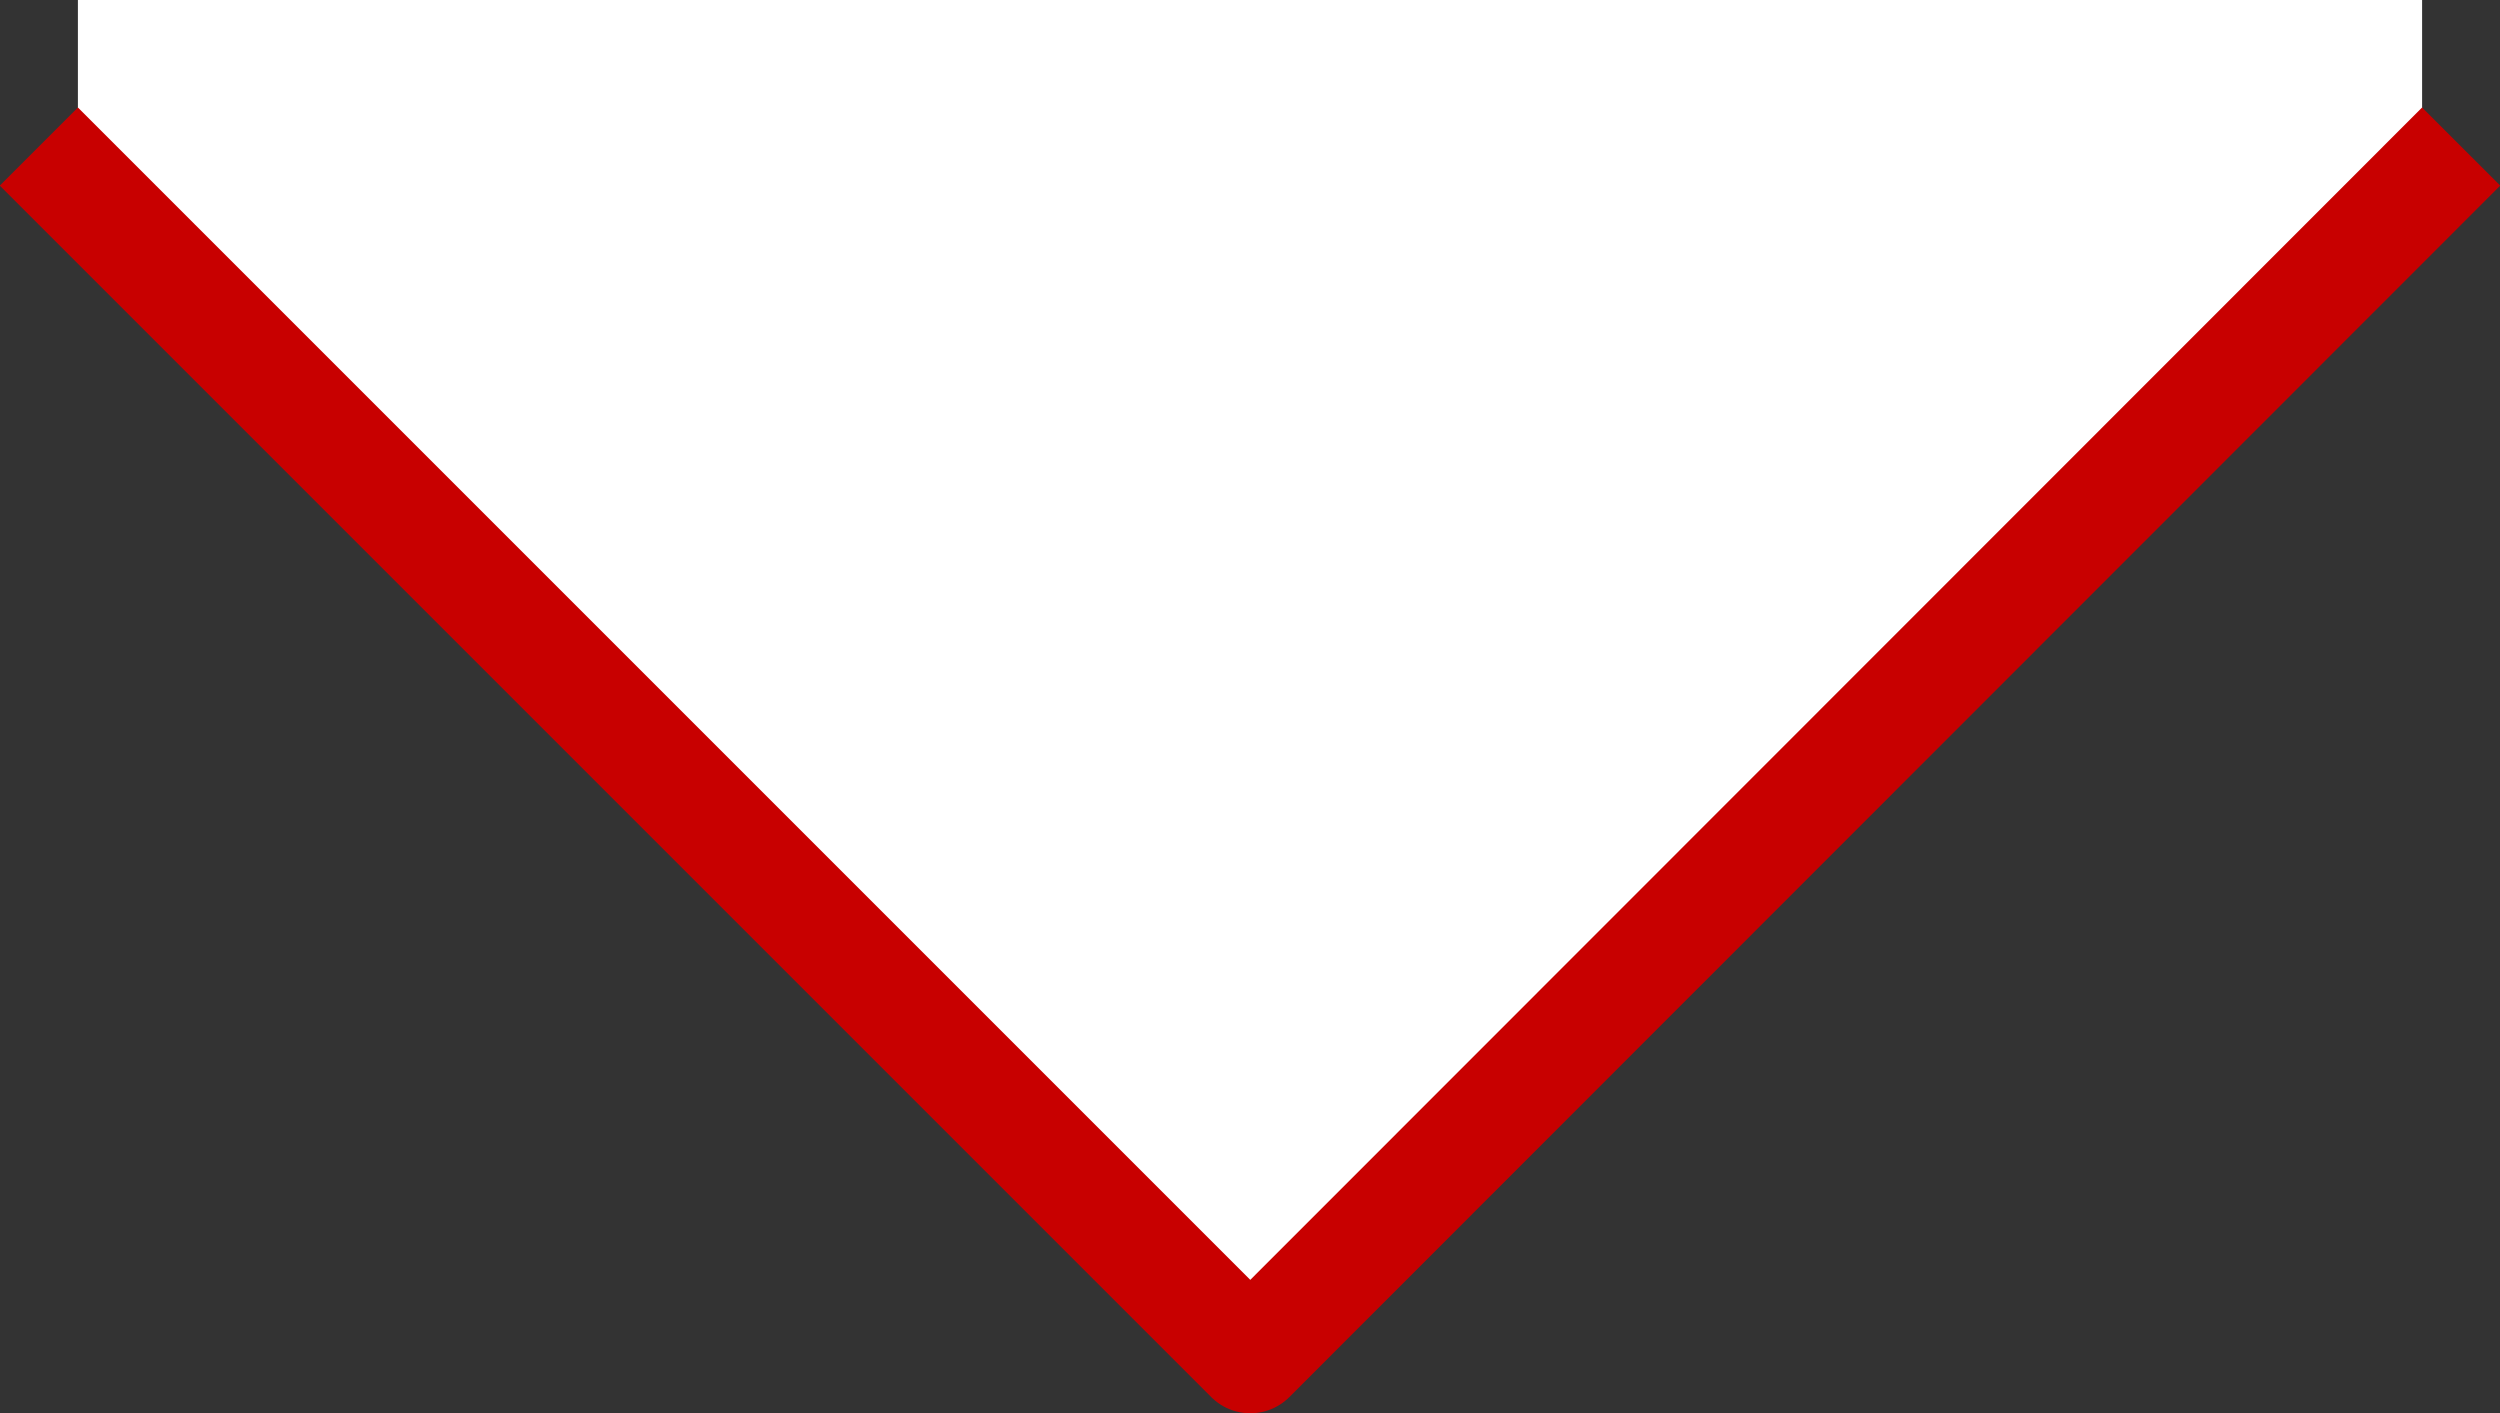
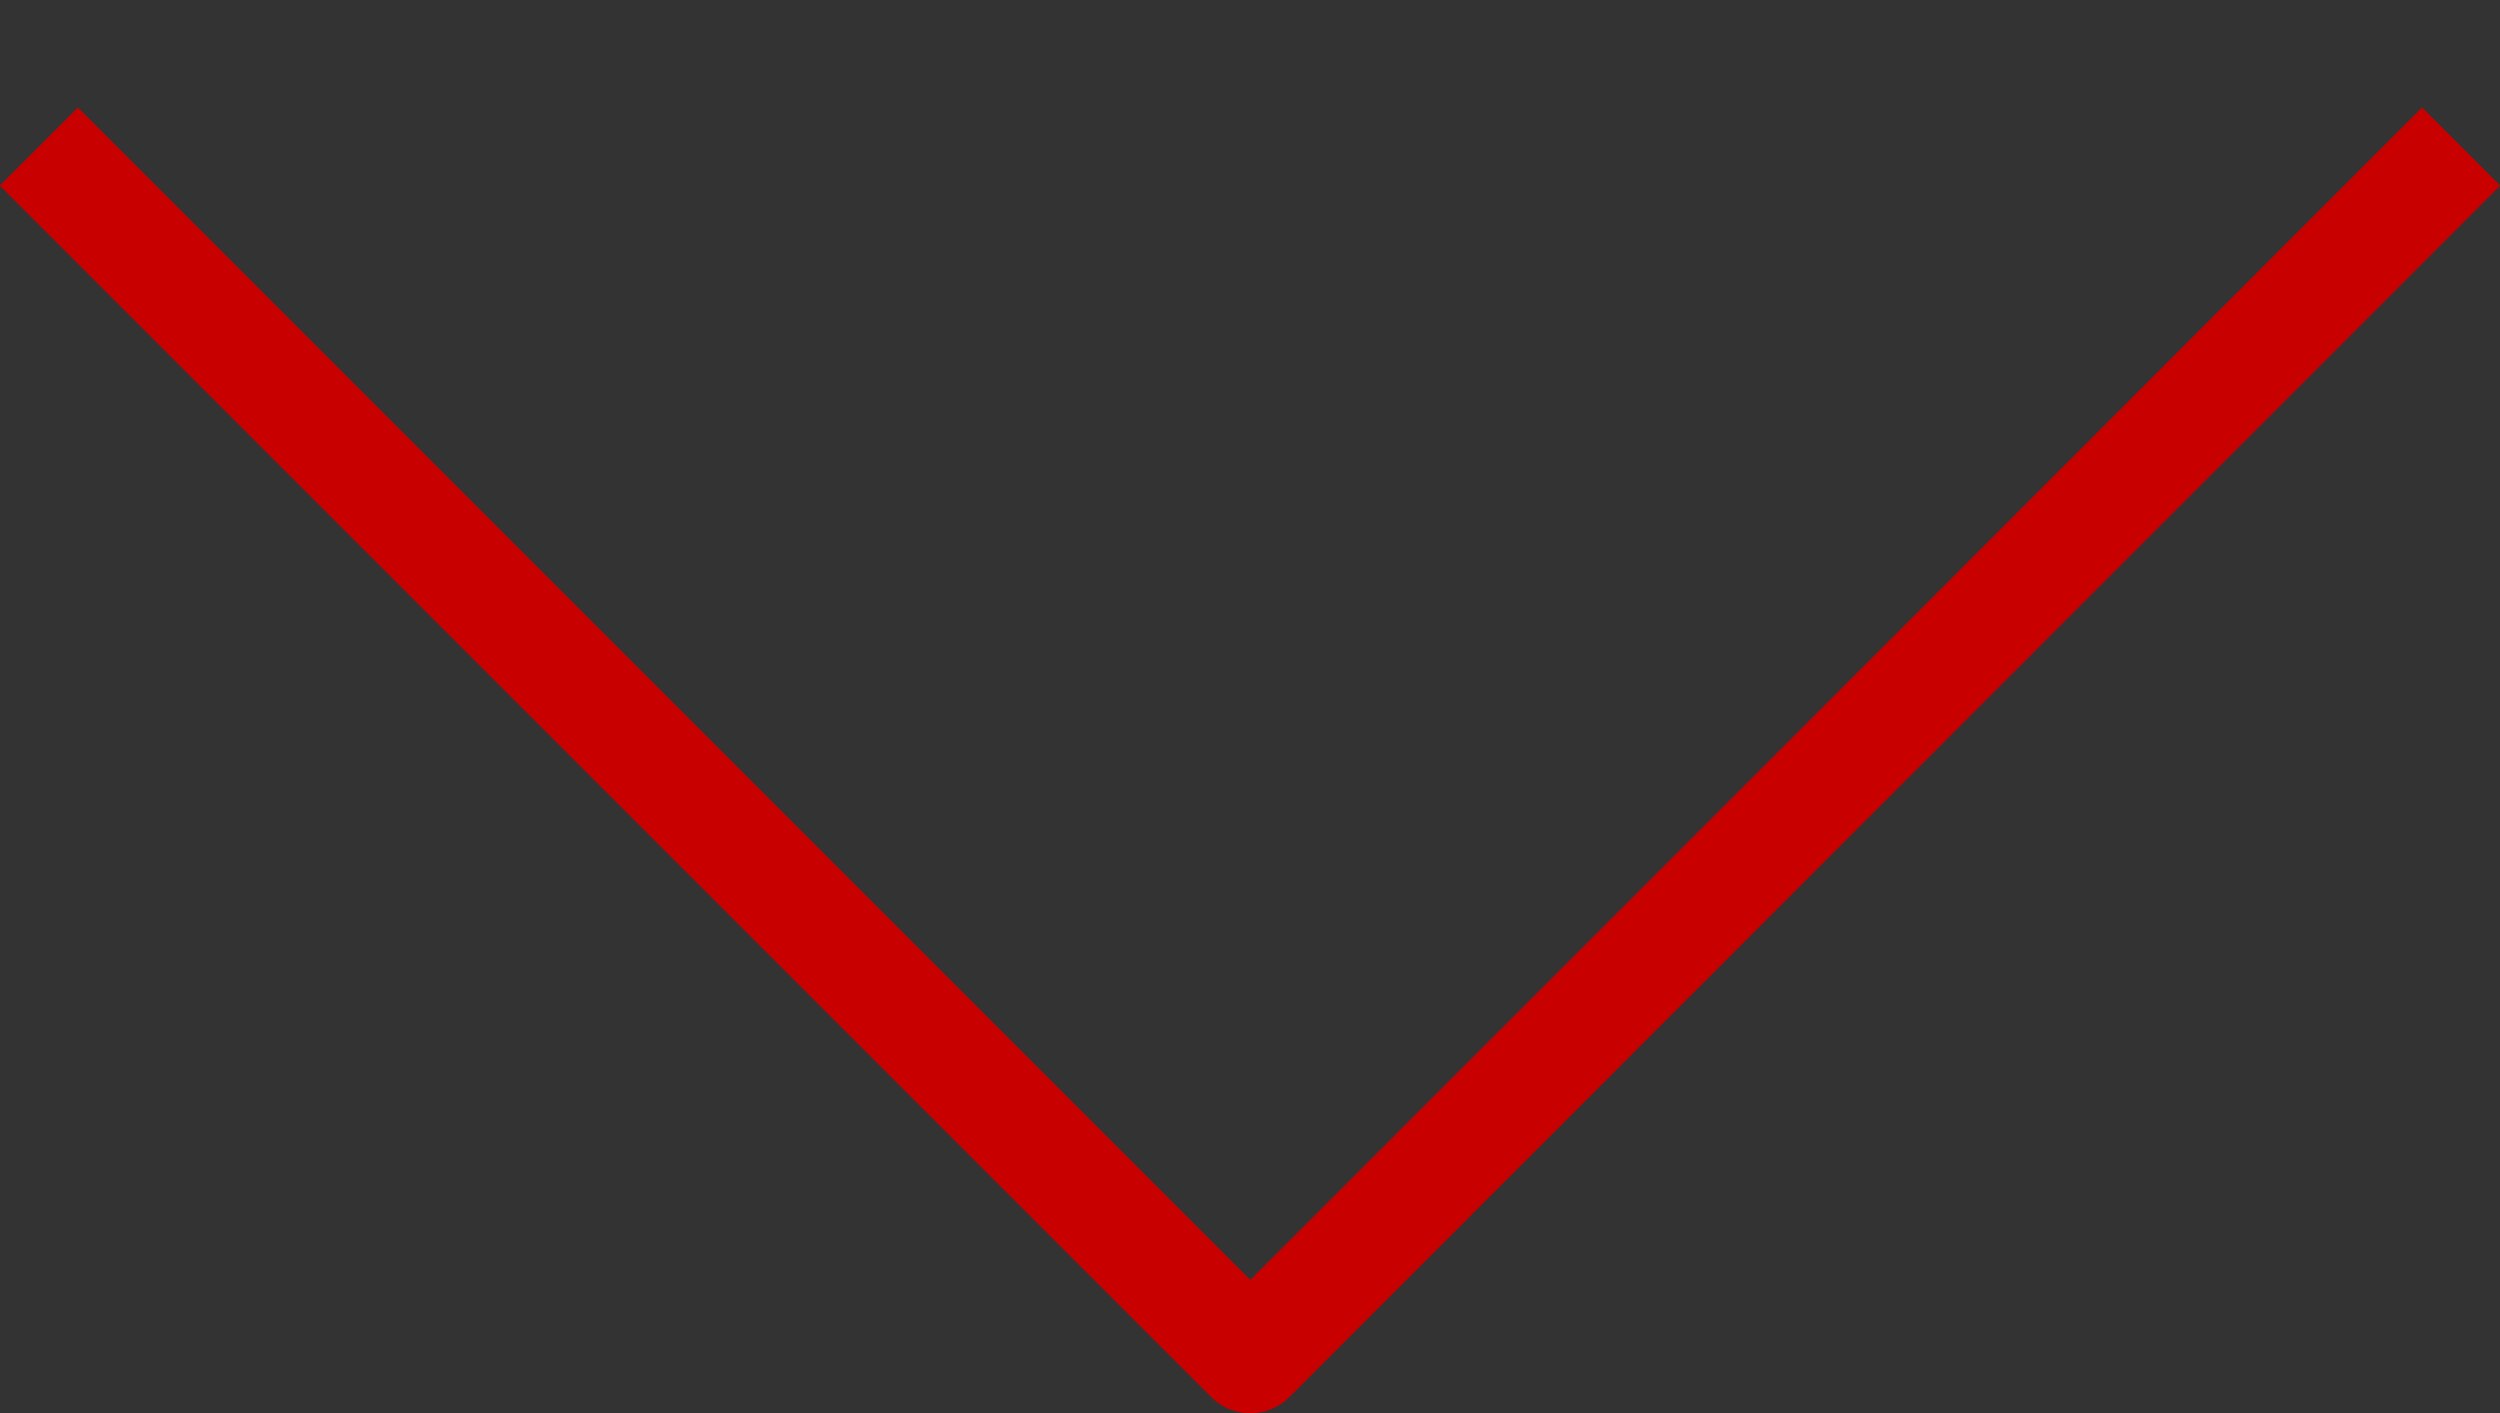
<svg xmlns="http://www.w3.org/2000/svg" viewBox="0 0 45.25 25.58">
  <rect x="0" y="0" width="45.25" height="25.58" fill="#333333" stroke="none" />
  <g data-name="レイヤー 2">
    <g data-name="レイヤー 1">
-       <path fill="#fff" d="M43.84 3.36L22.63 24.21 1.41 3.36V0h42.43z" data-name="パス 1046" />
      <path fill="none" stroke="#c80000" stroke-linecap="square" stroke-linejoin="round" stroke-width="2" d="M43.84 3.36L22.63 24.58 1.41 3.36" data-name="パス 1046" />
    </g>
  </g>
</svg>